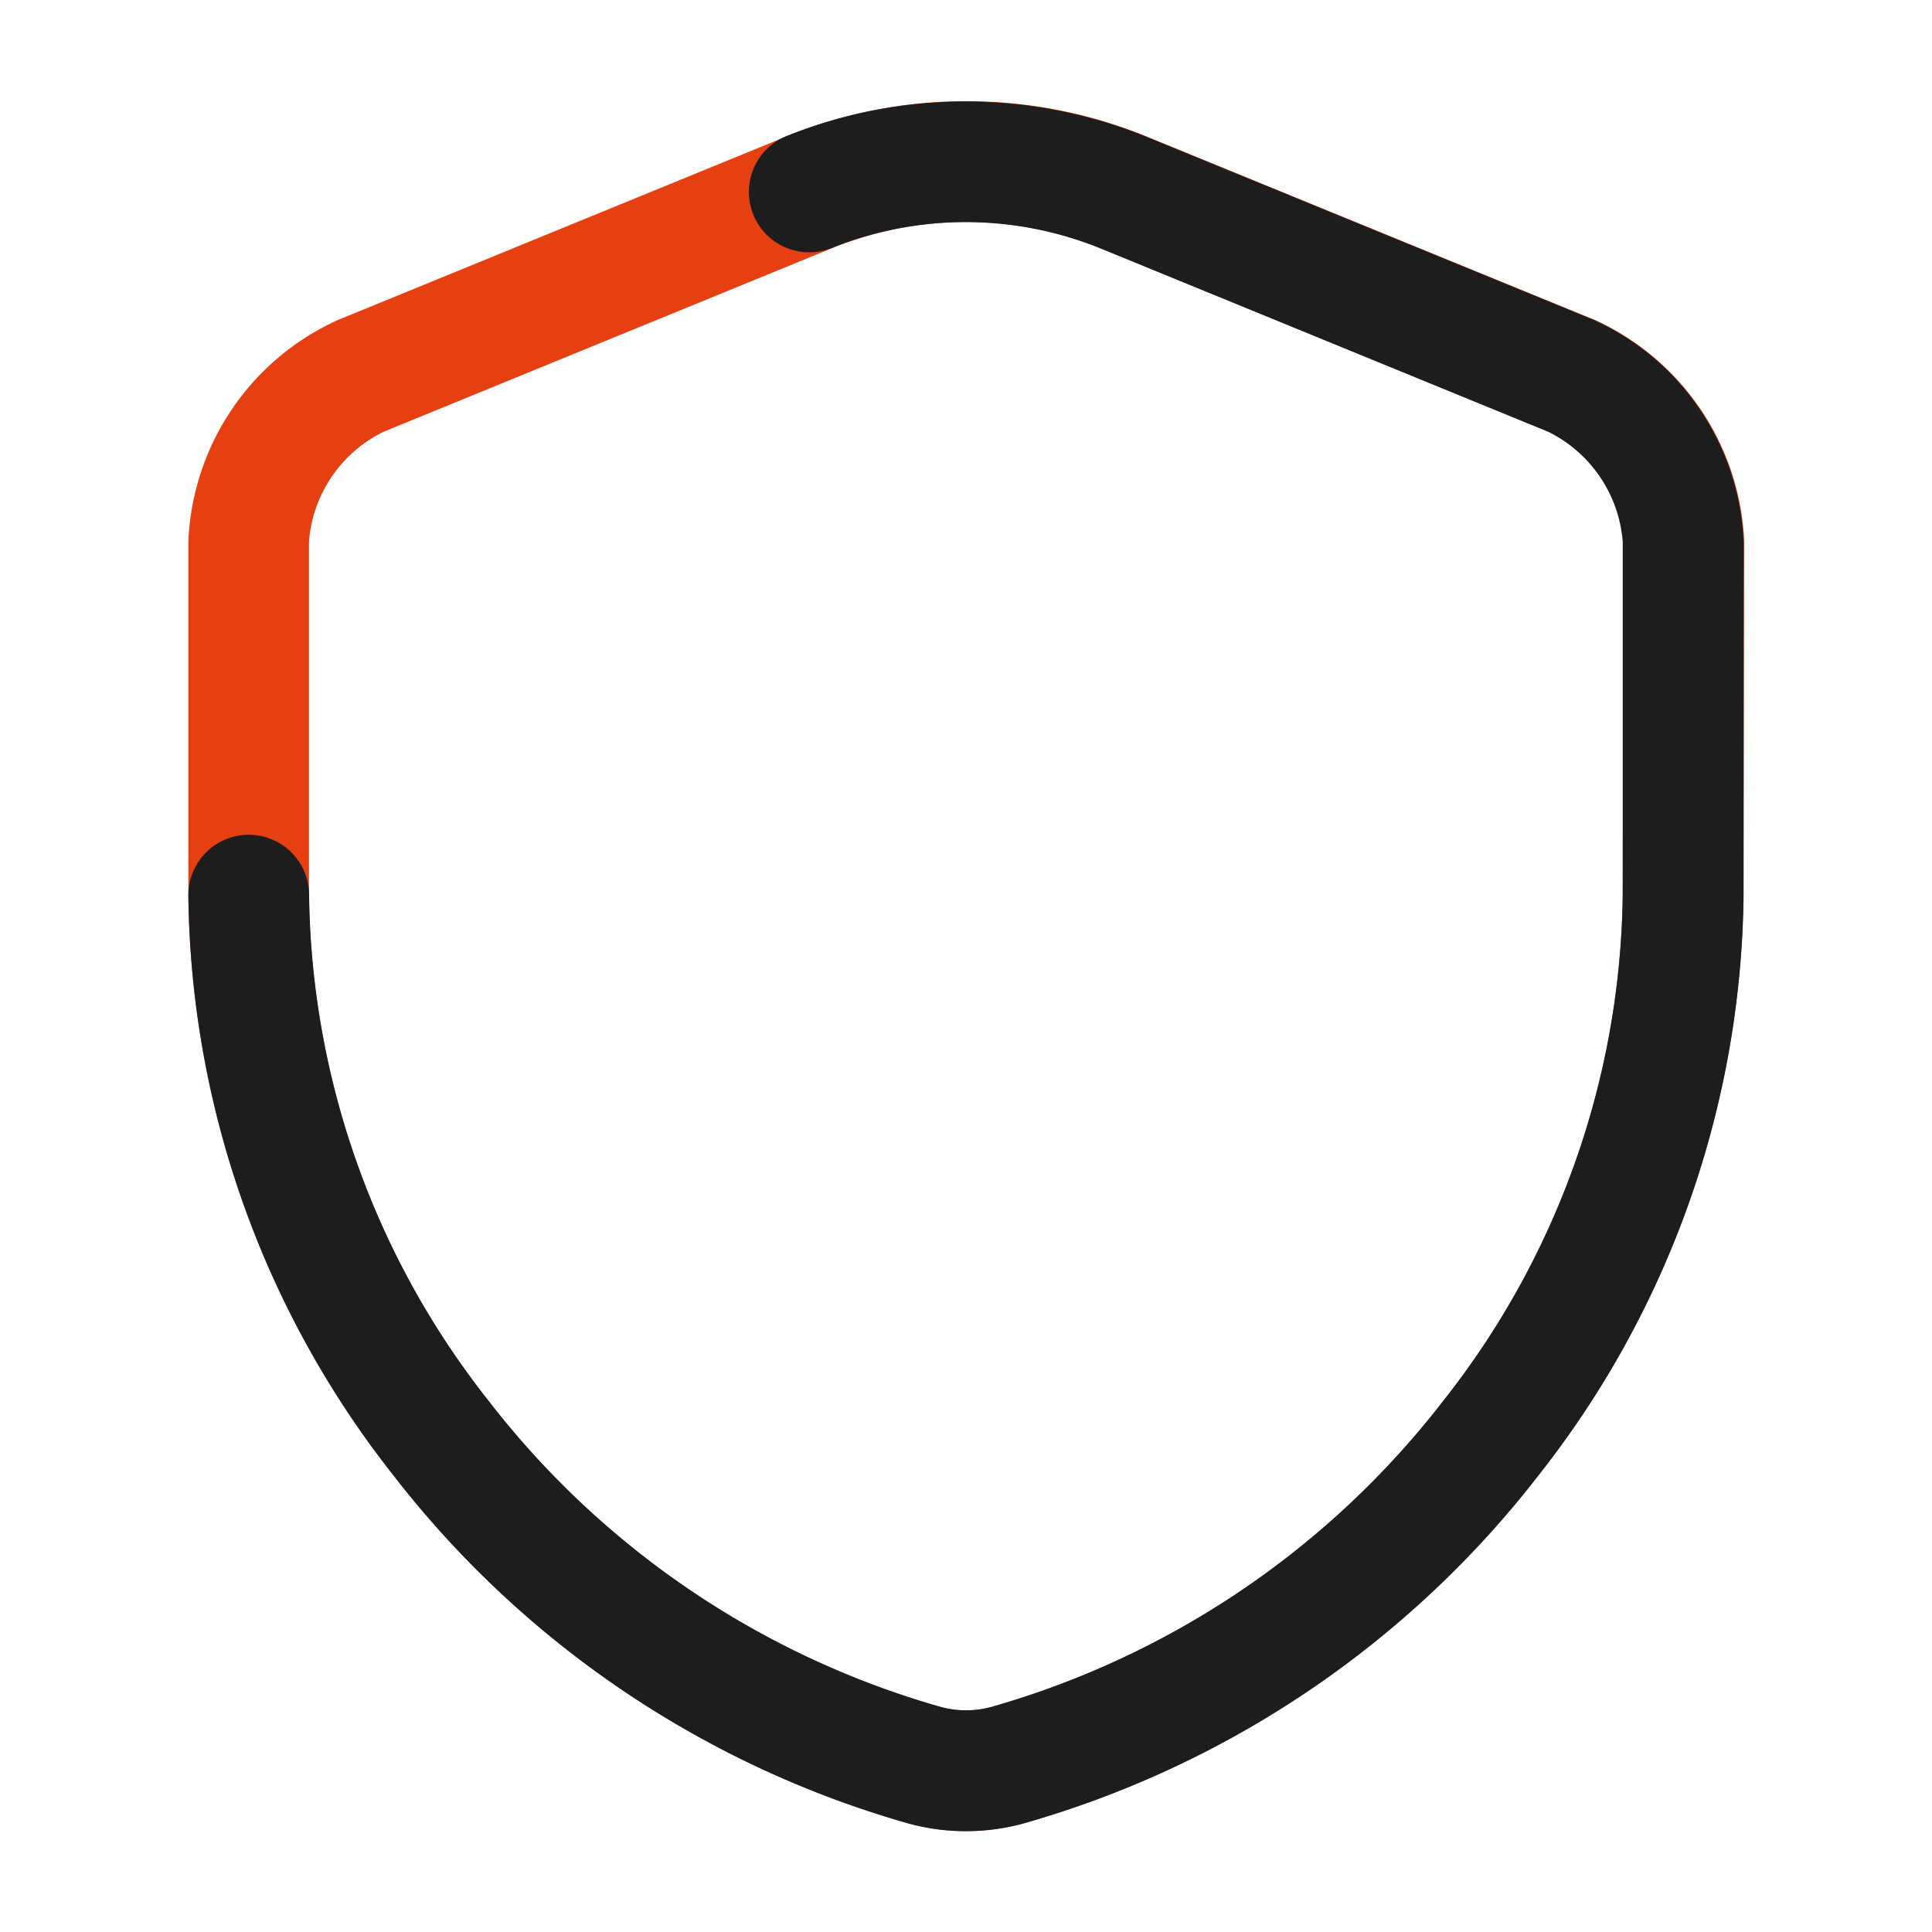
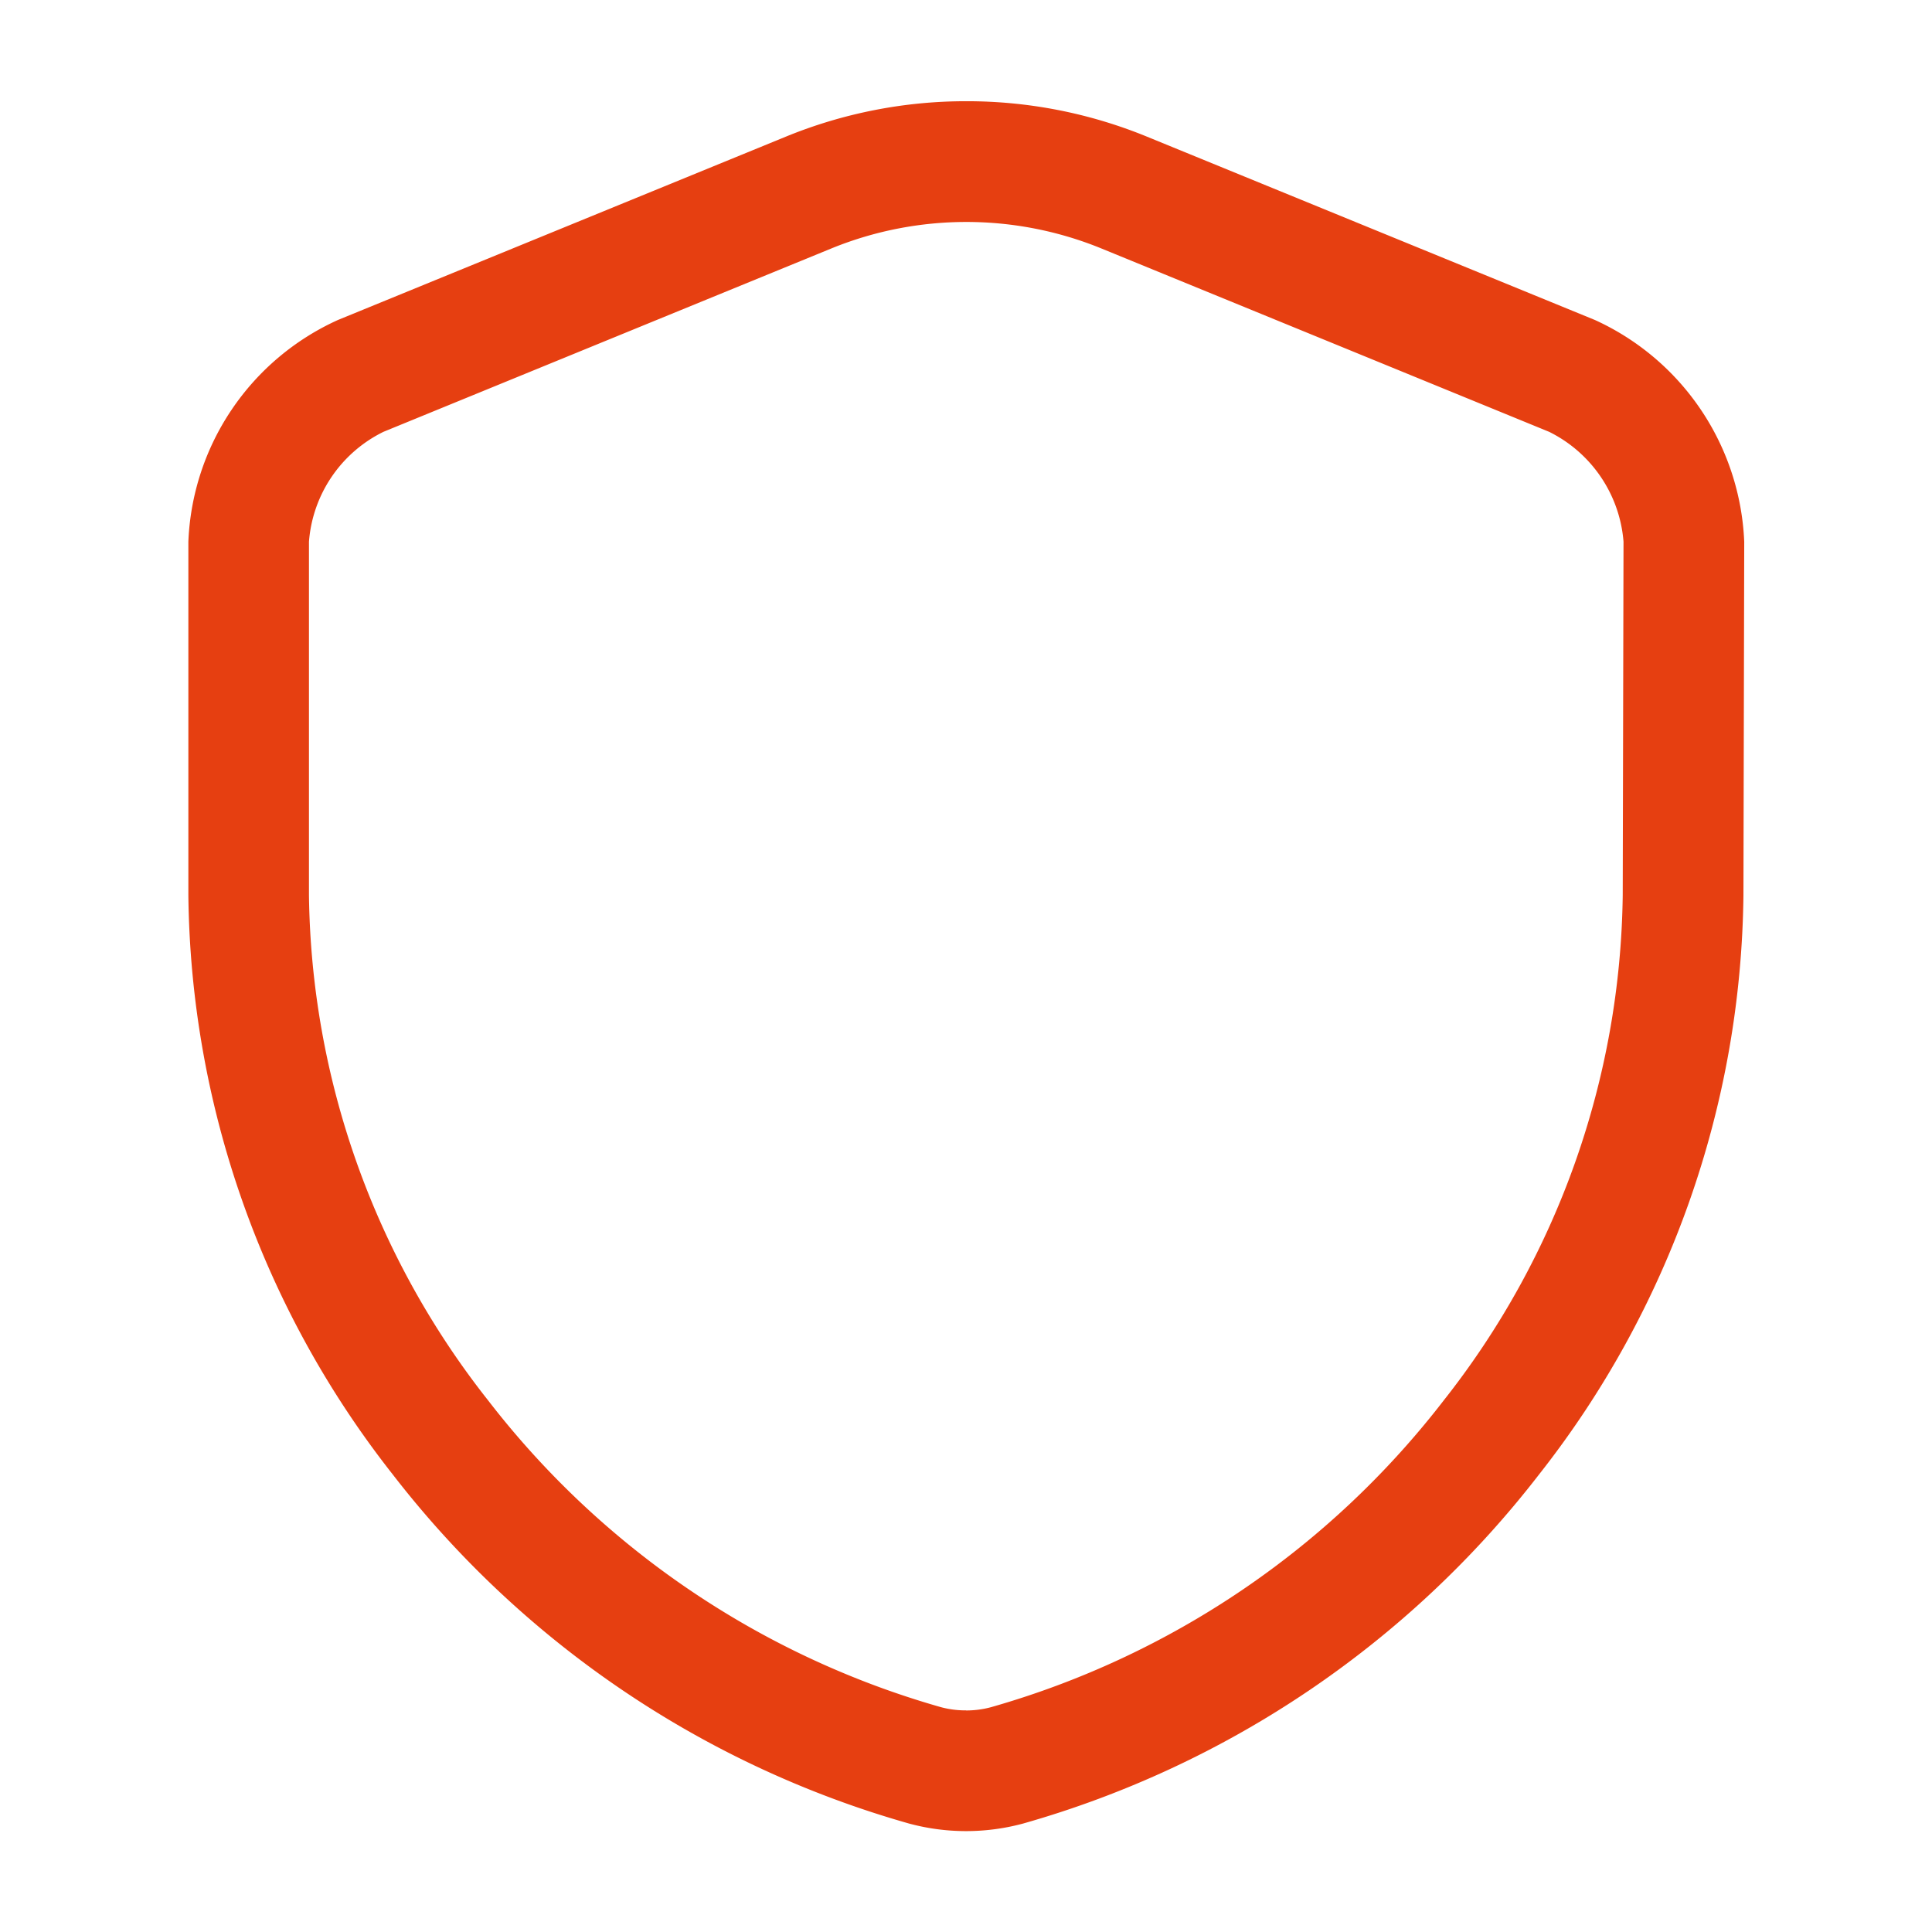
<svg xmlns="http://www.w3.org/2000/svg" id="Icon_Sicherheit_Schutz" data-name="Icon_Sicherheit/Schutz" width="48.863" height="48.862" viewBox="0 0 48.863 48.862">
  <g id="security" transform="translate(0 0)">
    <path id="Vector" d="M18.927-.75a12.006,12.006,0,0,1,4.557.892L34.826,4.784A6.459,6.459,0,0,1,38.6,10.392l-.02,8.941a24.092,24.092,0,0,1-5.169,14.648A25.176,25.176,0,0,1,20.362,42.81a5.533,5.533,0,0,1-2.885,0A25.18,25.18,0,0,1,4.419,33.981,24.094,24.094,0,0,1-.75,19.329V10.392A6.438,6.438,0,0,1,3.037,4.781L14.369.143A12.008,12.008,0,0,1,18.927-.75Zm-.01,40.7a2.42,2.42,0,0,0,.637-.084A22.1,22.1,0,0,0,31,32.108a21.027,21.027,0,0,0,4.527-12.778l.02-8.941a3.4,3.4,0,0,0-1.88-2.777L22.329,2.969a9.034,9.034,0,0,0-6.805,0L4.185,7.611A3.383,3.383,0,0,0,2.3,10.392v8.938A21.027,21.027,0,0,0,6.831,32.108a22.1,22.1,0,0,0,11.454,7.759A2.411,2.411,0,0,0,18.917,39.948Z" transform="translate(5.514 3.31)" fill="#e63f11" />
-     <path id="Vector-2" data-name="Vector" d="M18.916,43a5.485,5.485,0,0,1-1.439-.19A25.18,25.18,0,0,1,4.419,33.978,24.094,24.094,0,0,1-.75,19.327a1.527,1.527,0,0,1,3.054,0A21.027,21.027,0,0,0,6.831,32.1a22.1,22.1,0,0,0,11.454,7.759,2.451,2.451,0,0,0,1.268,0A22.1,22.1,0,0,0,31,32.1a21.027,21.027,0,0,0,4.527-12.778V10.389a3.4,3.4,0,0,0-1.88-2.78L22.309,2.966a9.081,9.081,0,0,0-6.805,0A1.527,1.527,0,0,1,14.35.139a12.16,12.16,0,0,1,9.114,0L34.806,4.782a6.459,6.459,0,0,1,3.778,5.607v8.938a24.094,24.094,0,0,1-5.169,14.651,25.176,25.176,0,0,1-13.053,8.829A5.515,5.515,0,0,1,18.916,43Z" transform="translate(5.514 3.313)" fill="#1d1d1d" />
-     <path id="Vector-3" data-name="Vector" d="M0,0H48.863V48.863H0Z" transform="translate(48.863 48.863) rotate(180)" fill="none" opacity="0" />
  </g>
</svg>